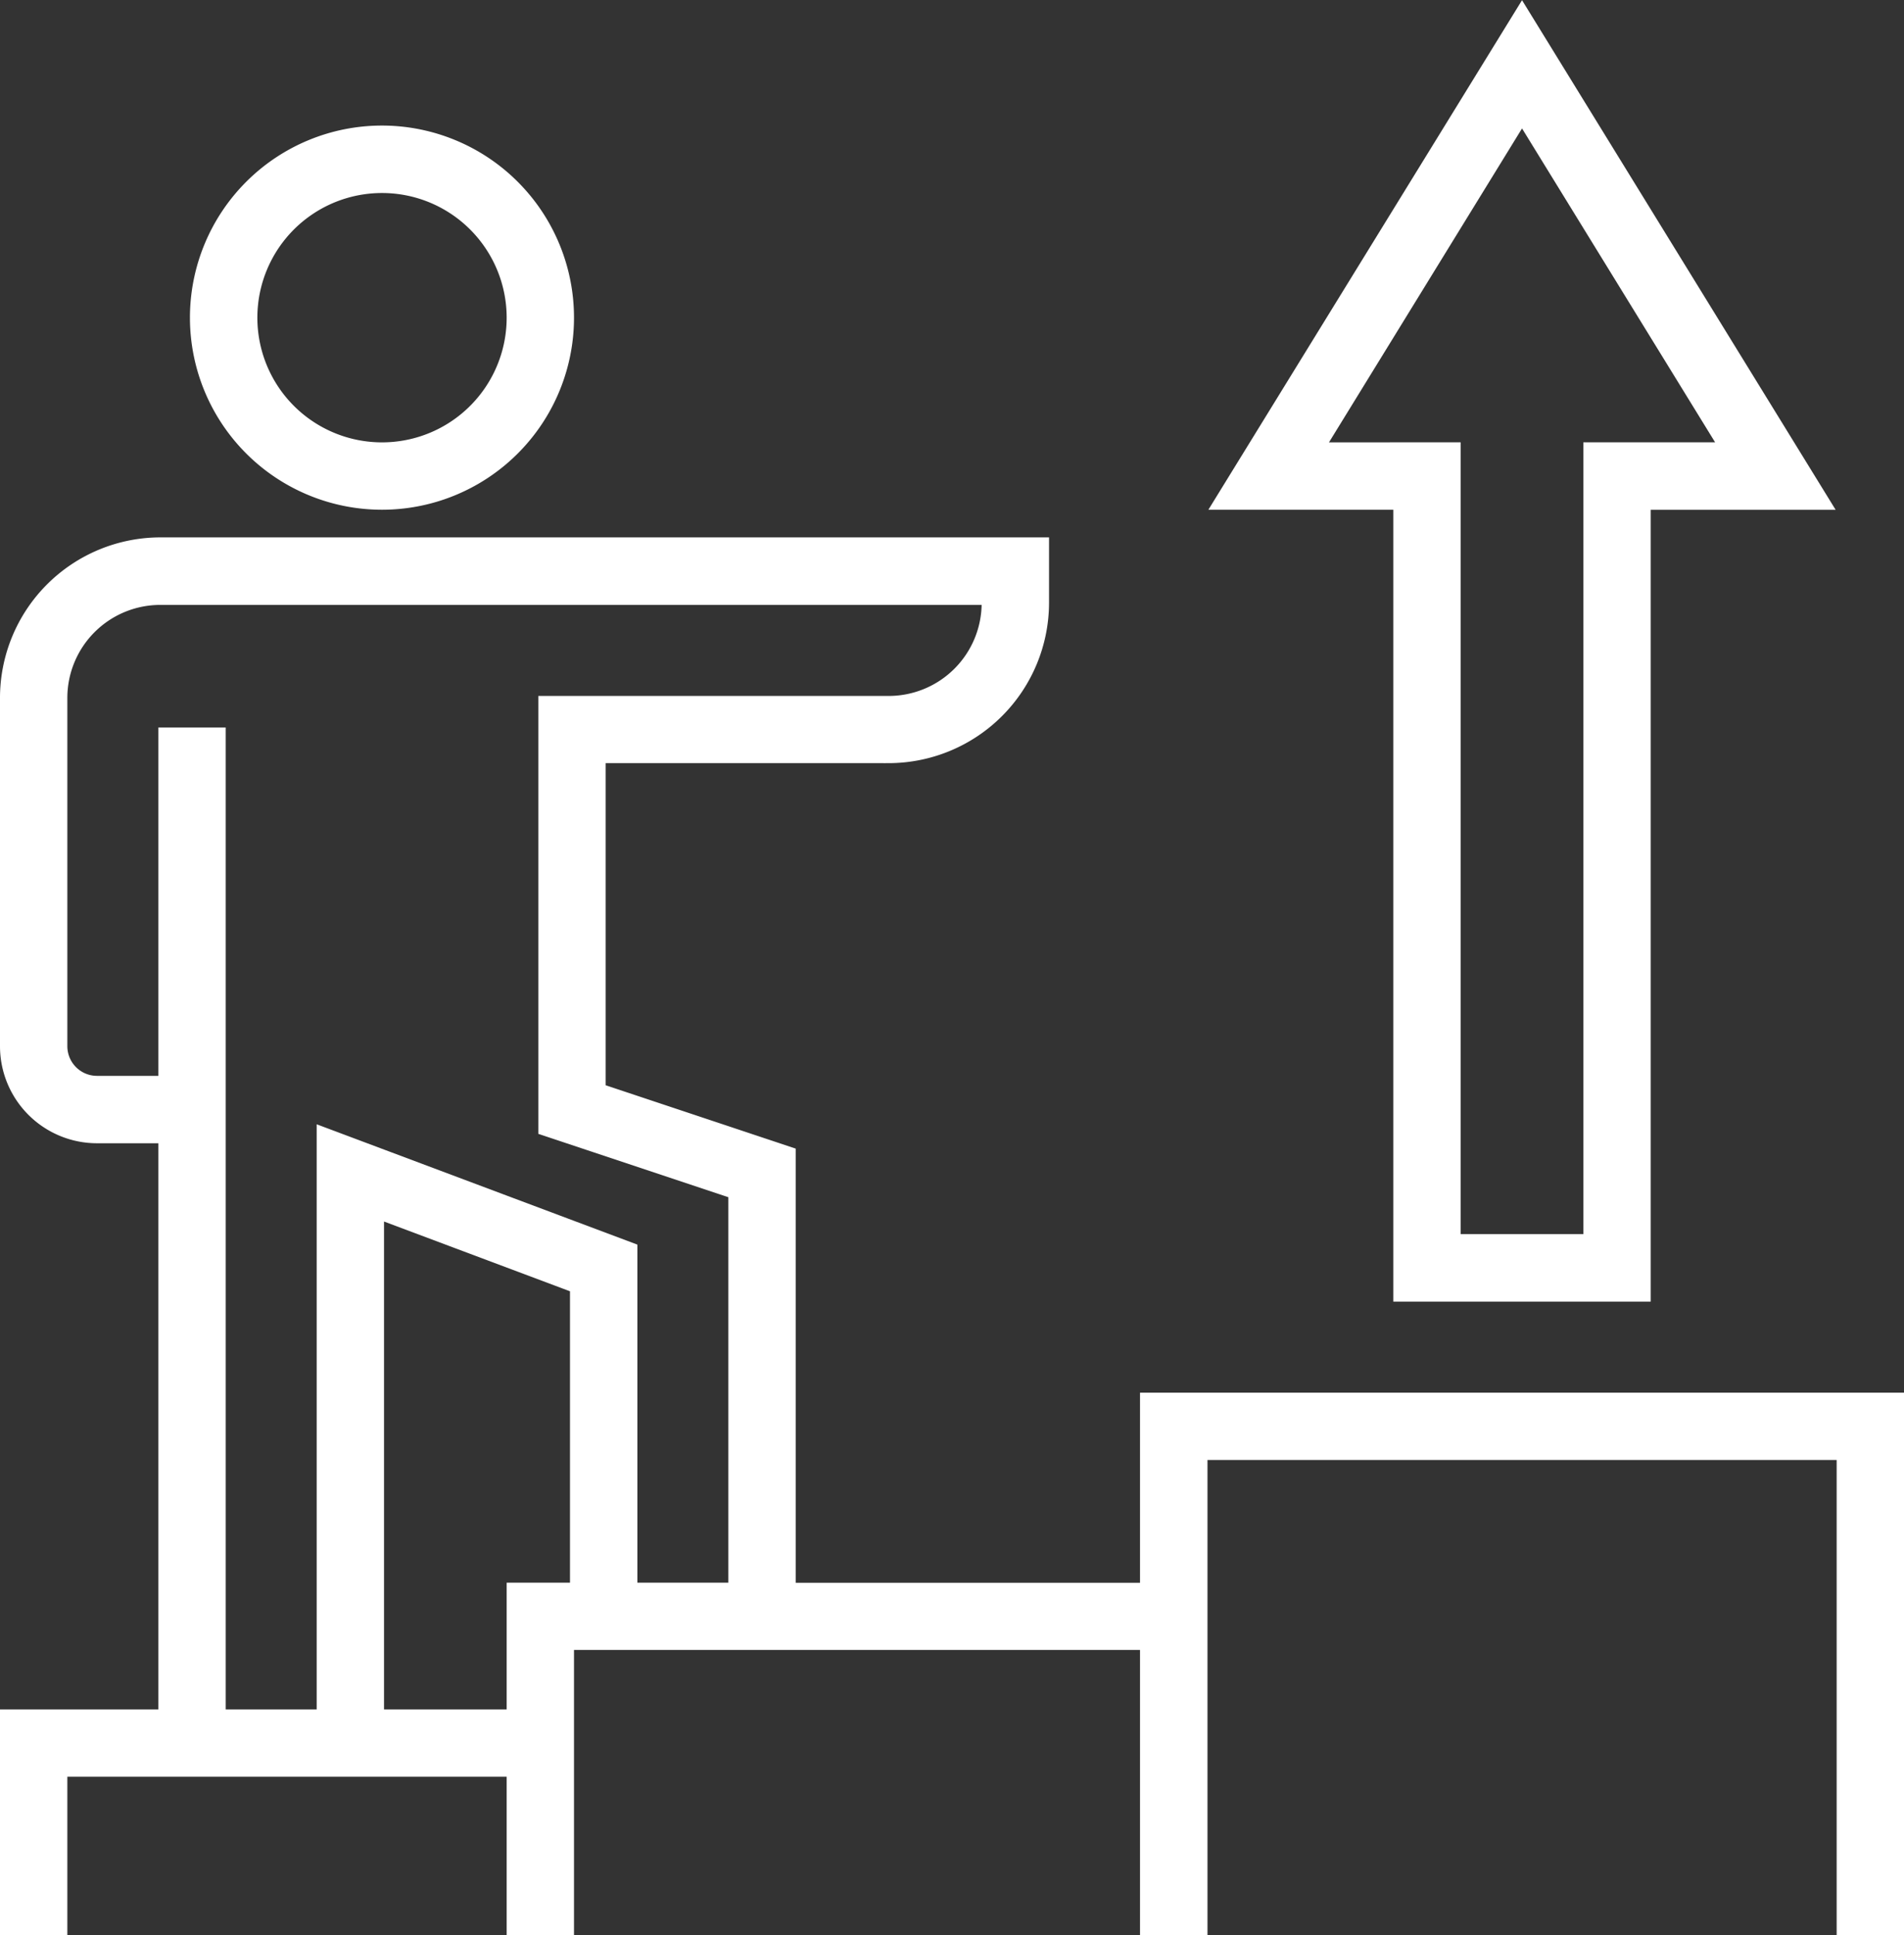
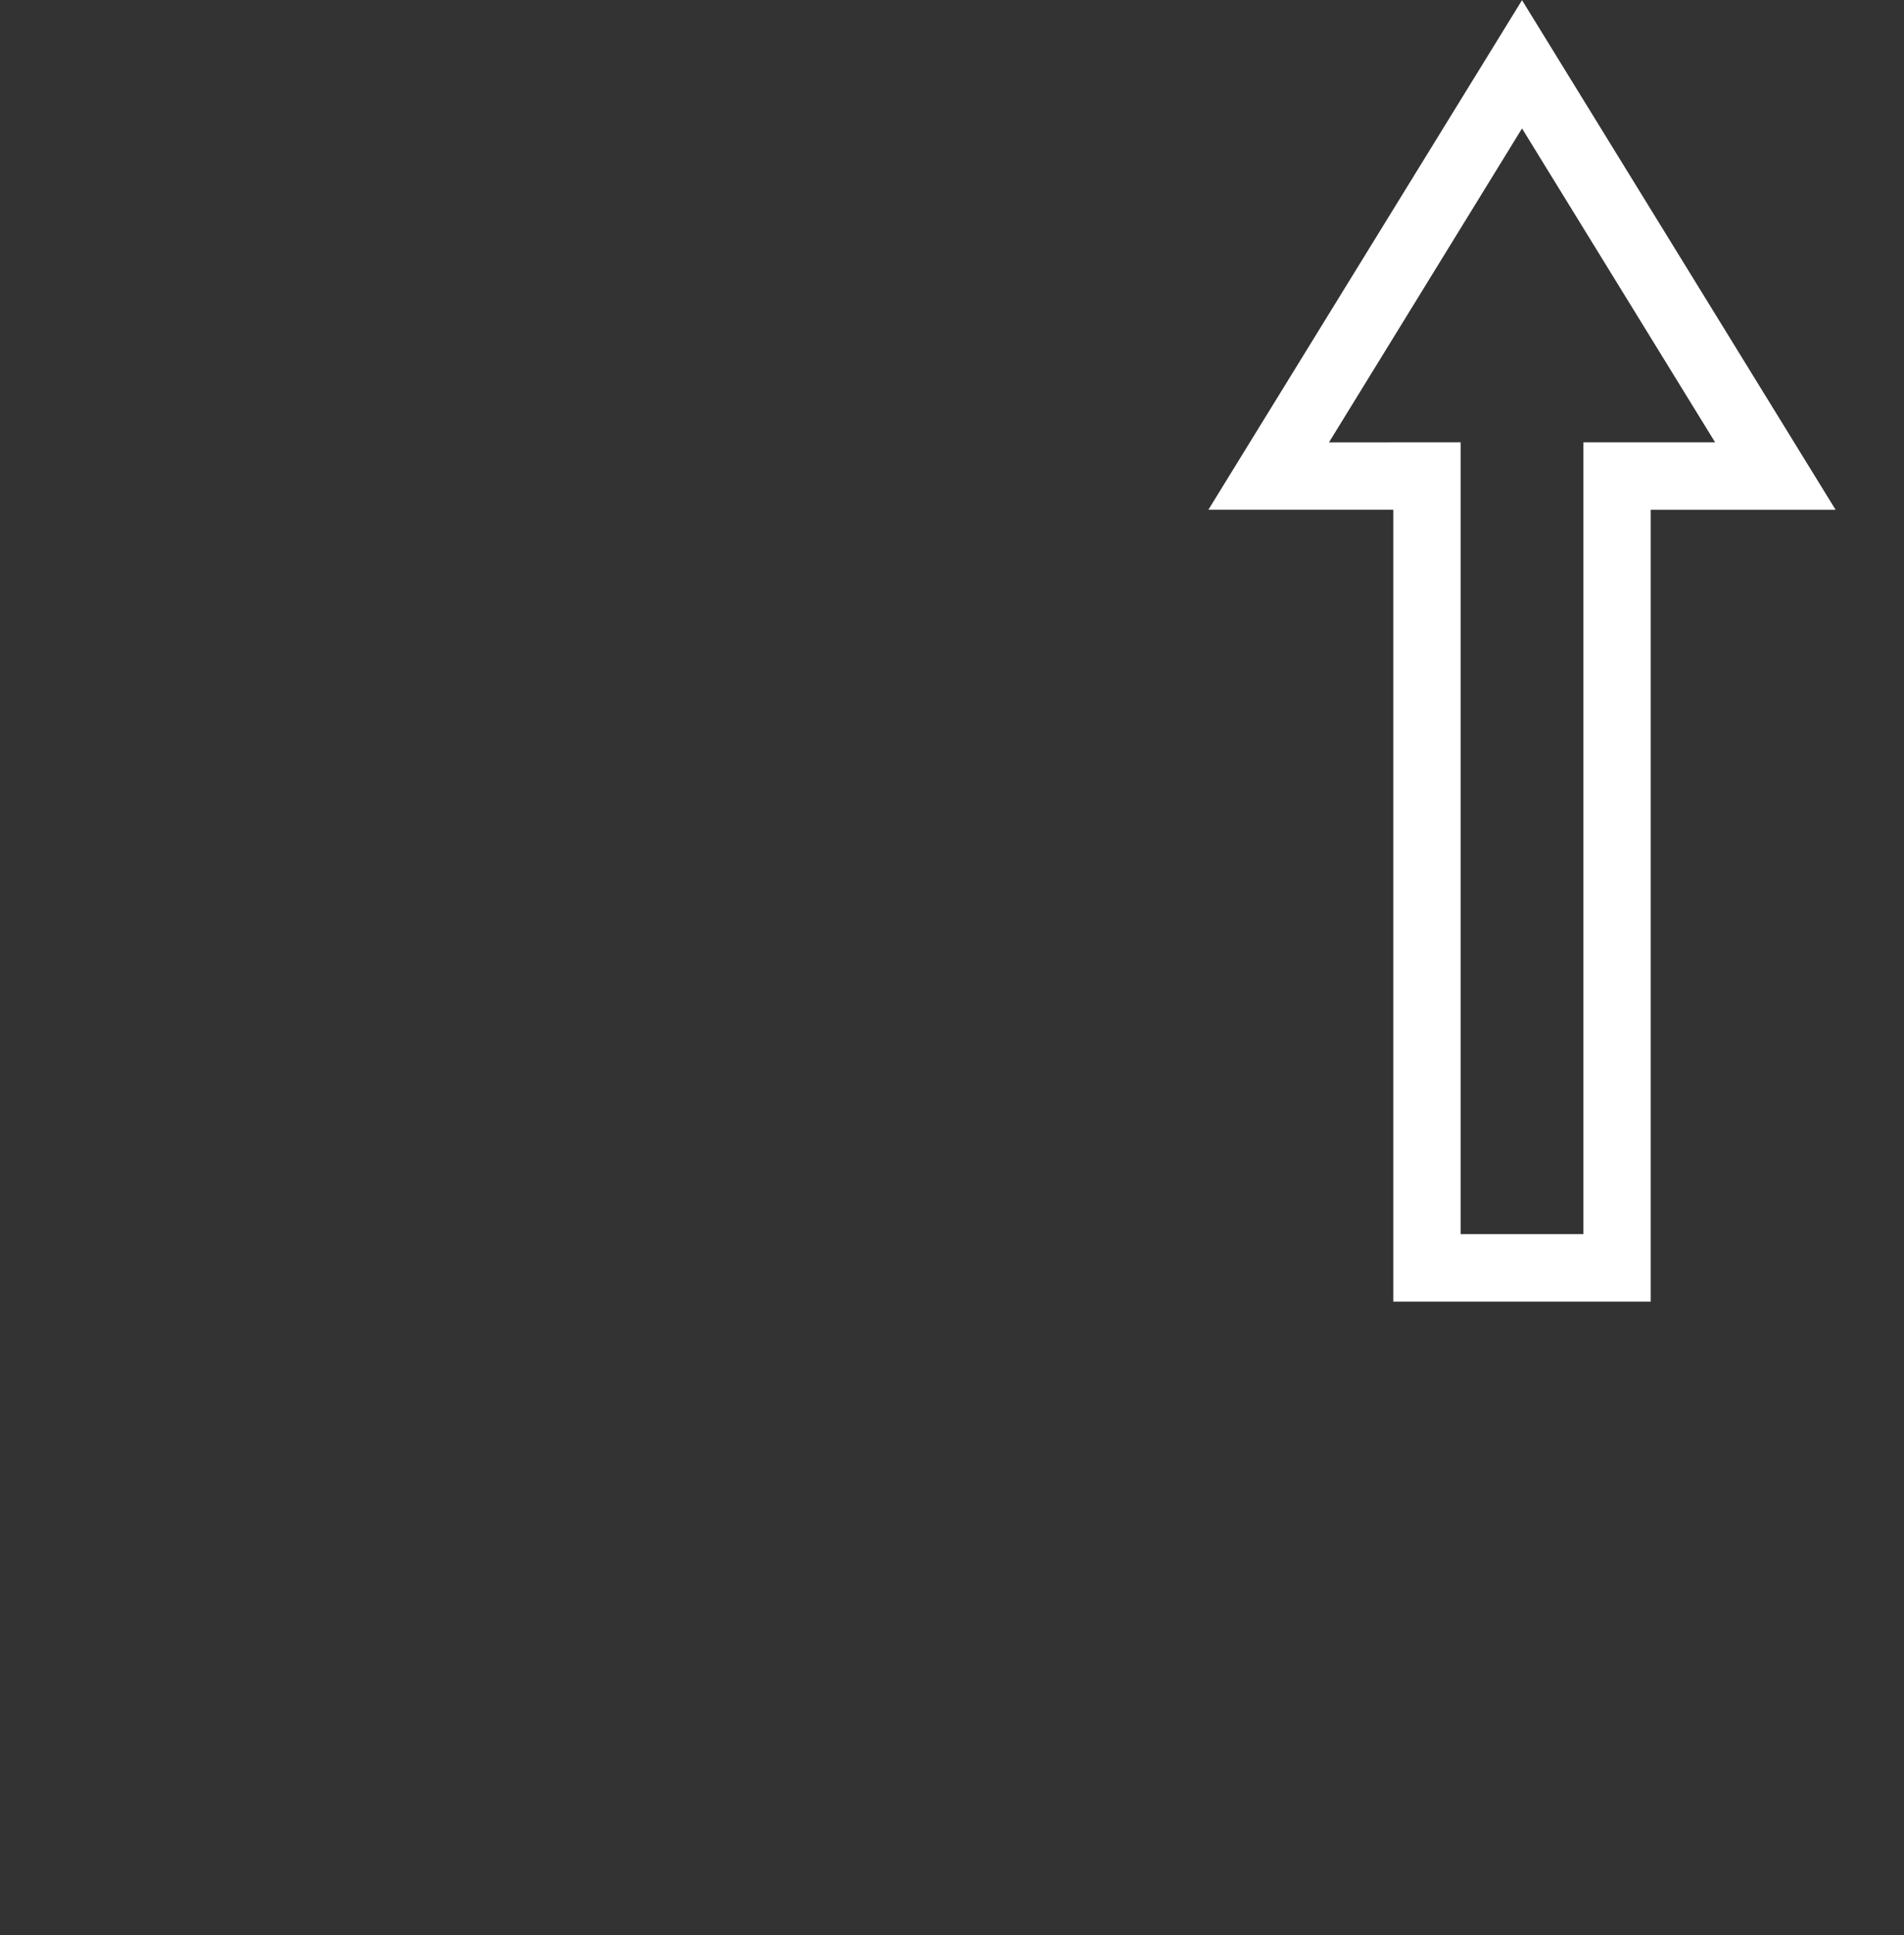
<svg xmlns="http://www.w3.org/2000/svg" viewBox="0 0 473.84 481.46">
  <rect x="0" y="0" width="473.84" height="481.46" fill="#333333" stroke="none" />
  <defs>
    <style>.cls-1{fill:#fff;stroke:#fff;stroke-miterlimit:10;}</style>
  </defs>
  <title>Ресурс 1_1</title>
  <g id="Слой_2" data-name="Слой 2">
    <g id="Слой_1-2" data-name="Слой 1">
-       <path class="cls-1" d="M95.07,126.32A47.29,47.29,0,1,1,142.35,79,47.28,47.28,0,0,1,95.07,126.32Zm0-78.8A31.52,31.52,0,1,0,126.59,79,31.52,31.52,0,0,0,95.07,47.52Z" />
-       <path class="cls-1" d="M284.21,347v47.29H197.52V286.13l-47.29-15.76v-81h70.93A39.47,39.47,0,0,0,260.57,150V134.2H39.9A39.45,39.45,0,0,0,.5,173.61v86.68a23.65,23.65,0,0,0,23.64,23.65H39.9V425.79H.5V481H16.26V441.55H126.59V481h15.76V410H284.21V481H300V362.74H457.58V481h15.76V347ZM39.9,181.49v86.68H24.14a7.88,7.88,0,0,1-7.88-7.88V173.61A23.64,23.64,0,0,1,39.9,150H244.8a23.64,23.64,0,0,1-23.64,23.65H134.47V281.74l47.29,15.76v96.77H158.12V310L79.31,280.44V425.79H55.67V181.49Zm86.69,212.78v31.52H95.07V303.19l47.28,17.73v73.35Z" />
      <path class="cls-1" d="M347.25,323.34H410.3v-197h45.63L378.78,1,301.62,126.32h45.63ZM329.84,110.56,378.78,31l48.94,79.54H394.54v197H363v-197Z" />
    </g>
  </g>
</svg>